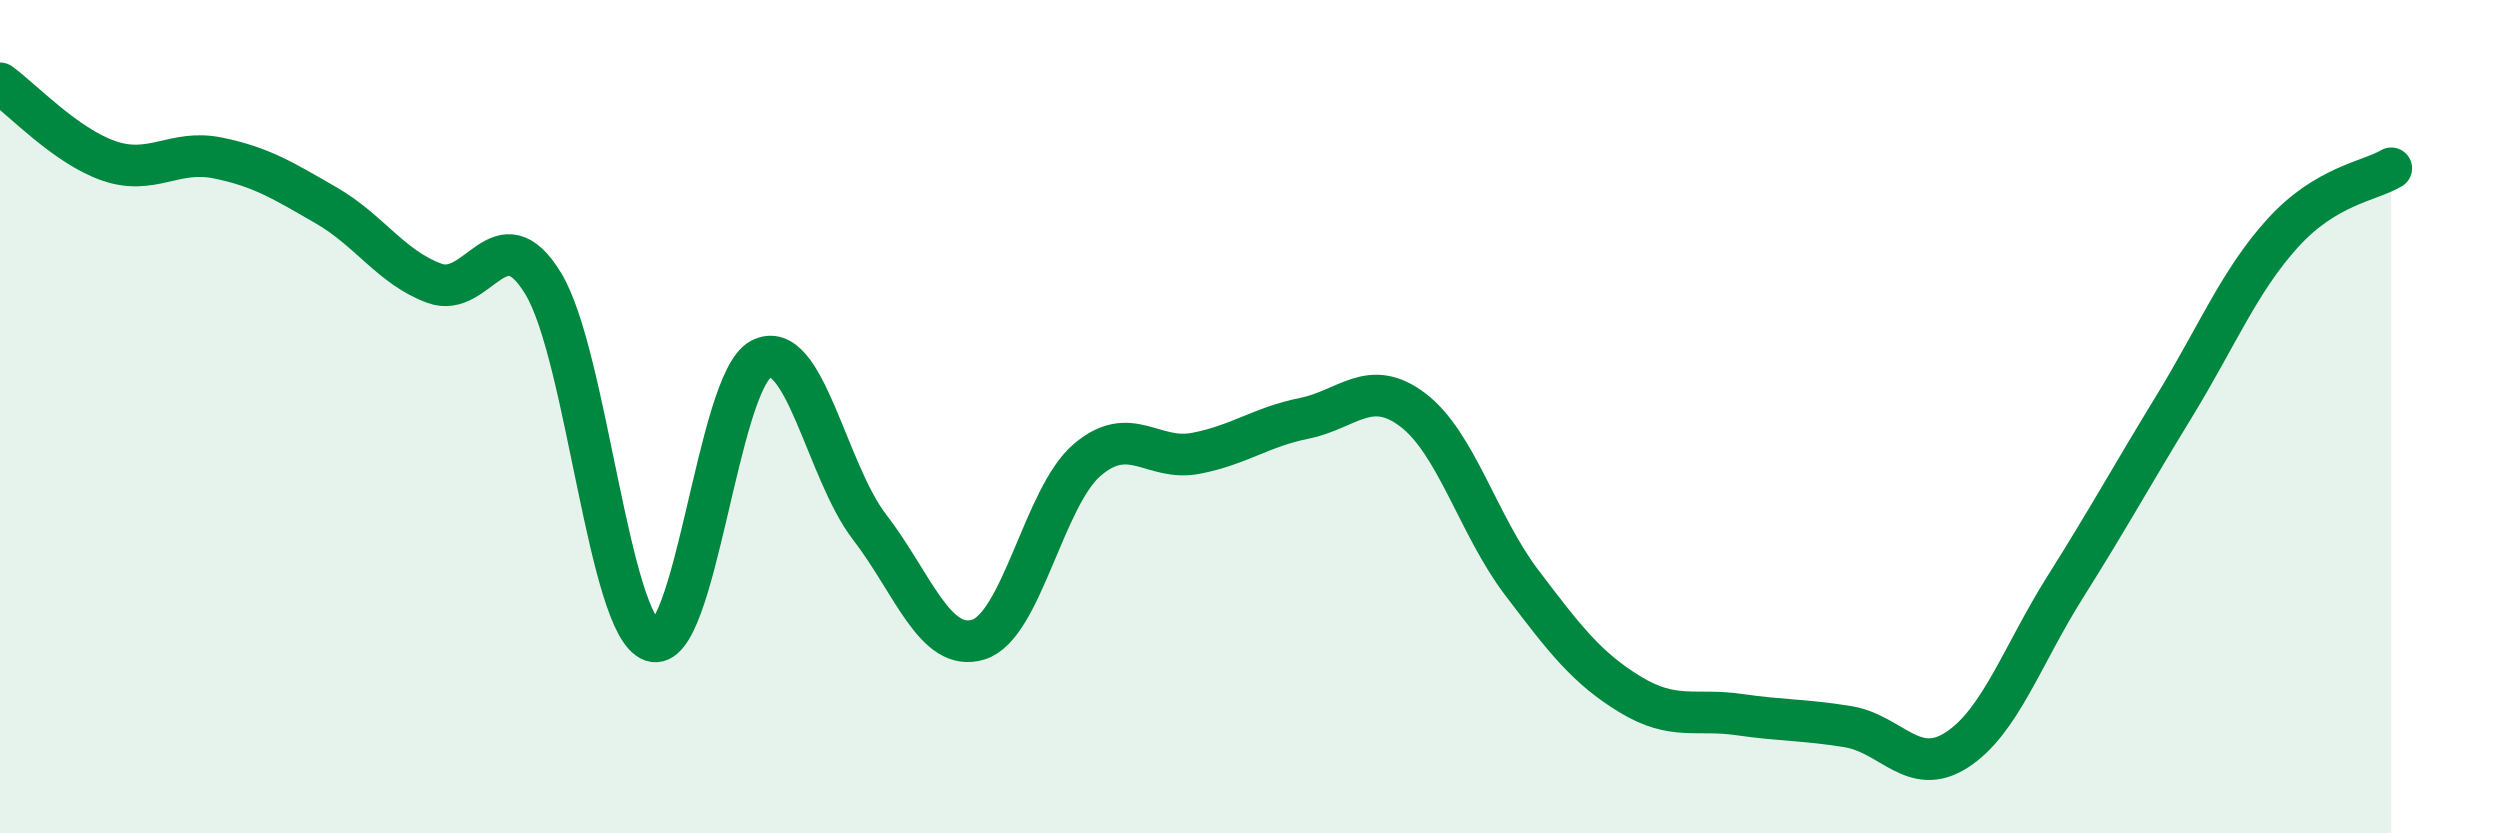
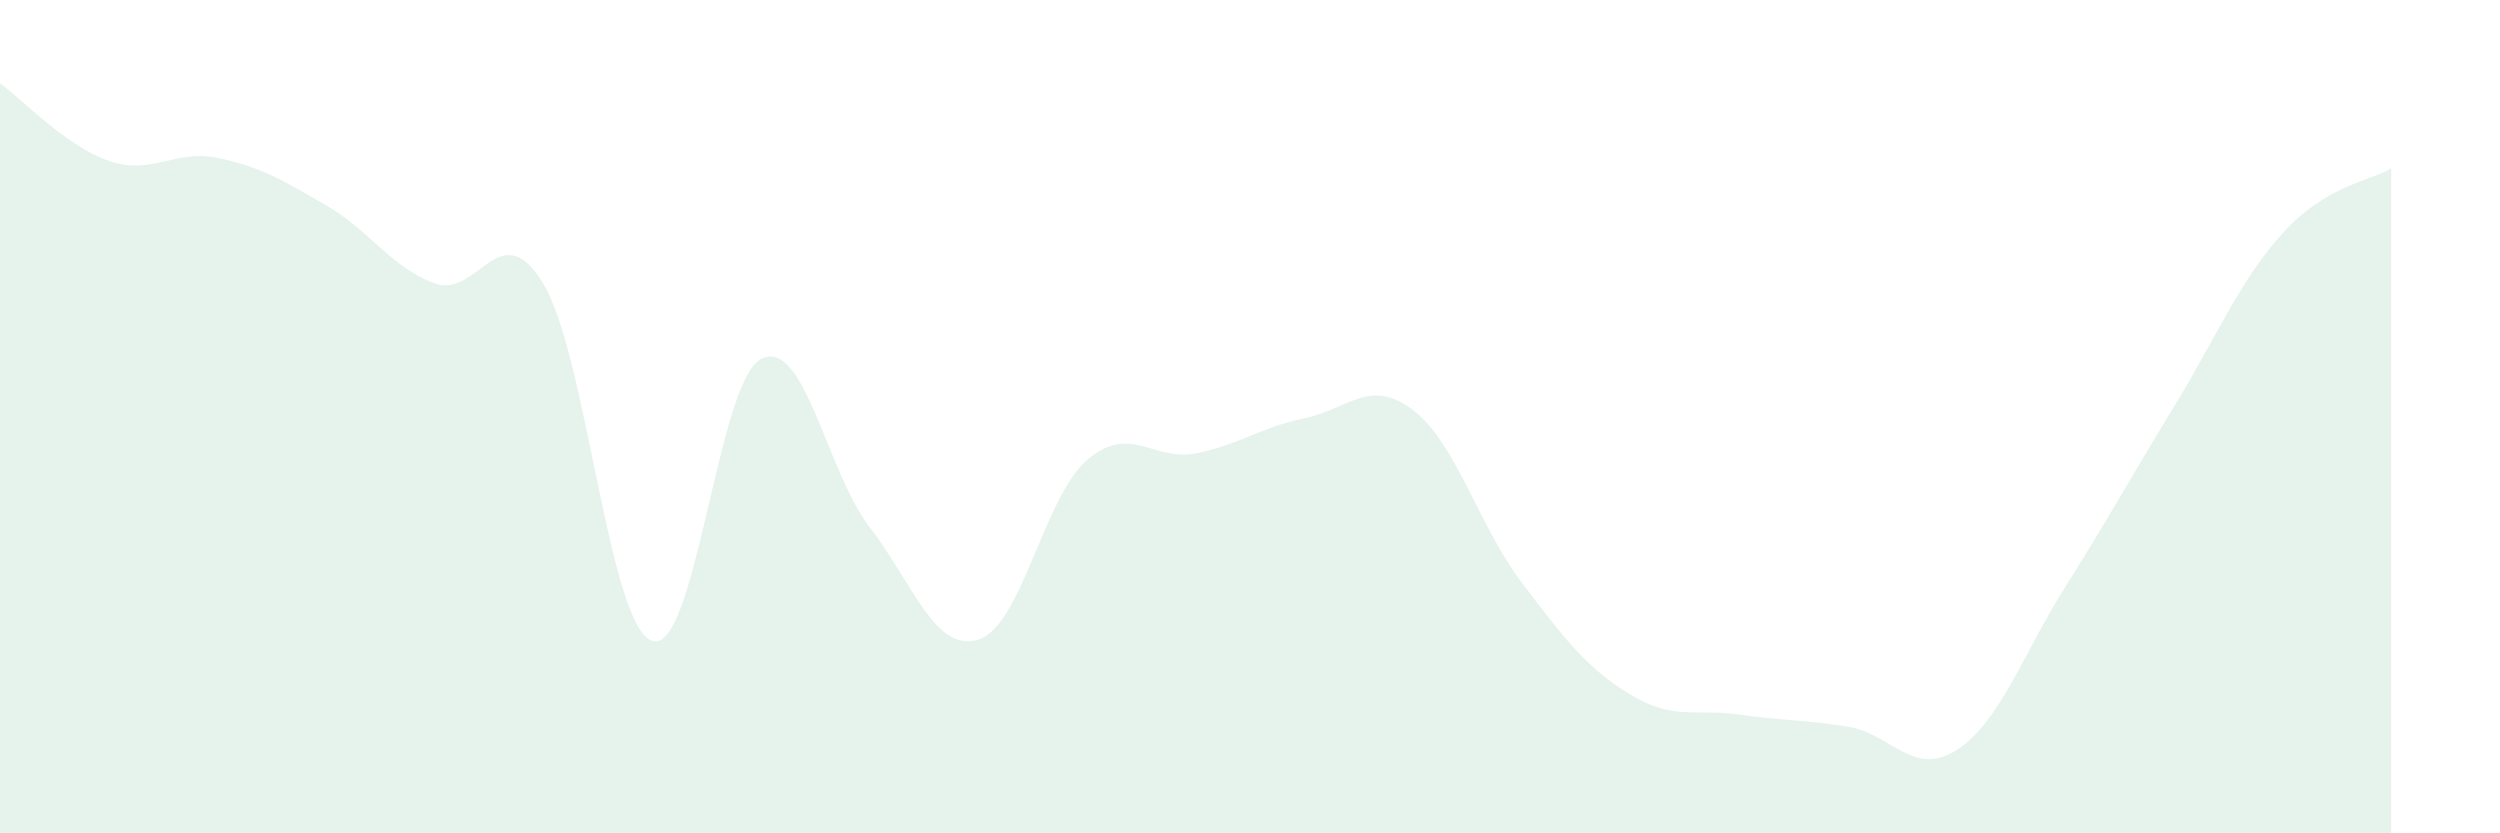
<svg xmlns="http://www.w3.org/2000/svg" width="60" height="20" viewBox="0 0 60 20">
  <path d="M 0,2 C 0.52,2.37 1.57,3.5 2.61,3.86 C 3.65,4.22 4.18,3.58 5.22,3.79 C 6.26,4 6.79,4.33 7.83,4.93 C 8.87,5.53 9.39,6.42 10.43,6.8 C 11.47,7.18 12,5.09 13.04,6.81 C 14.08,8.53 14.61,15.02 15.65,15.38 C 16.69,15.74 17.22,9.17 18.26,8.62 C 19.3,8.07 19.83,11.3 20.87,12.65 C 21.91,14 22.44,15.67 23.48,15.35 C 24.52,15.03 25.05,11.93 26.09,11.04 C 27.13,10.15 27.66,11.08 28.7,10.88 C 29.74,10.68 30.26,10.25 31.3,10.04 C 32.34,9.83 32.87,9.05 33.91,9.84 C 34.95,10.63 35.48,12.61 36.52,13.98 C 37.56,15.35 38.09,16.04 39.13,16.67 C 40.17,17.3 40.7,17 41.74,17.15 C 42.78,17.3 43.31,17.27 44.35,17.44 C 45.39,17.61 45.92,18.67 46.96,18 C 48,17.33 48.53,15.73 49.57,14.08 C 50.61,12.43 51.13,11.47 52.17,9.77 C 53.21,8.07 53.74,6.75 54.78,5.6 C 55.82,4.45 56.87,4.35 57.39,4.04L57.39 20L0 20Z" fill="#008740" opacity="0.1" stroke-linecap="round" stroke-linejoin="round" />
-   <path d="M 0,2 C 0.52,2.37 1.57,3.5 2.61,3.86 C 3.65,4.22 4.18,3.58 5.22,3.79 C 6.26,4 6.79,4.33 7.83,4.93 C 8.87,5.53 9.39,6.42 10.43,6.8 C 11.47,7.18 12,5.09 13.04,6.81 C 14.08,8.53 14.61,15.02 15.65,15.38 C 16.69,15.74 17.22,9.17 18.26,8.62 C 19.3,8.07 19.83,11.3 20.87,12.65 C 21.91,14 22.44,15.67 23.48,15.35 C 24.52,15.03 25.05,11.93 26.09,11.04 C 27.13,10.15 27.66,11.08 28.7,10.88 C 29.74,10.68 30.26,10.25 31.3,10.04 C 32.34,9.83 32.87,9.05 33.91,9.84 C 34.95,10.63 35.48,12.61 36.52,13.98 C 37.56,15.35 38.09,16.04 39.13,16.67 C 40.17,17.3 40.7,17 41.74,17.15 C 42.78,17.3 43.31,17.27 44.35,17.44 C 45.39,17.61 45.92,18.67 46.96,18 C 48,17.33 48.53,15.73 49.57,14.08 C 50.61,12.43 51.13,11.47 52.17,9.77 C 53.21,8.07 53.74,6.75 54.78,5.6 C 55.82,4.45 56.87,4.35 57.39,4.04" stroke="#008740" stroke-width="1" fill="none" stroke-linecap="round" stroke-linejoin="round" />
</svg>